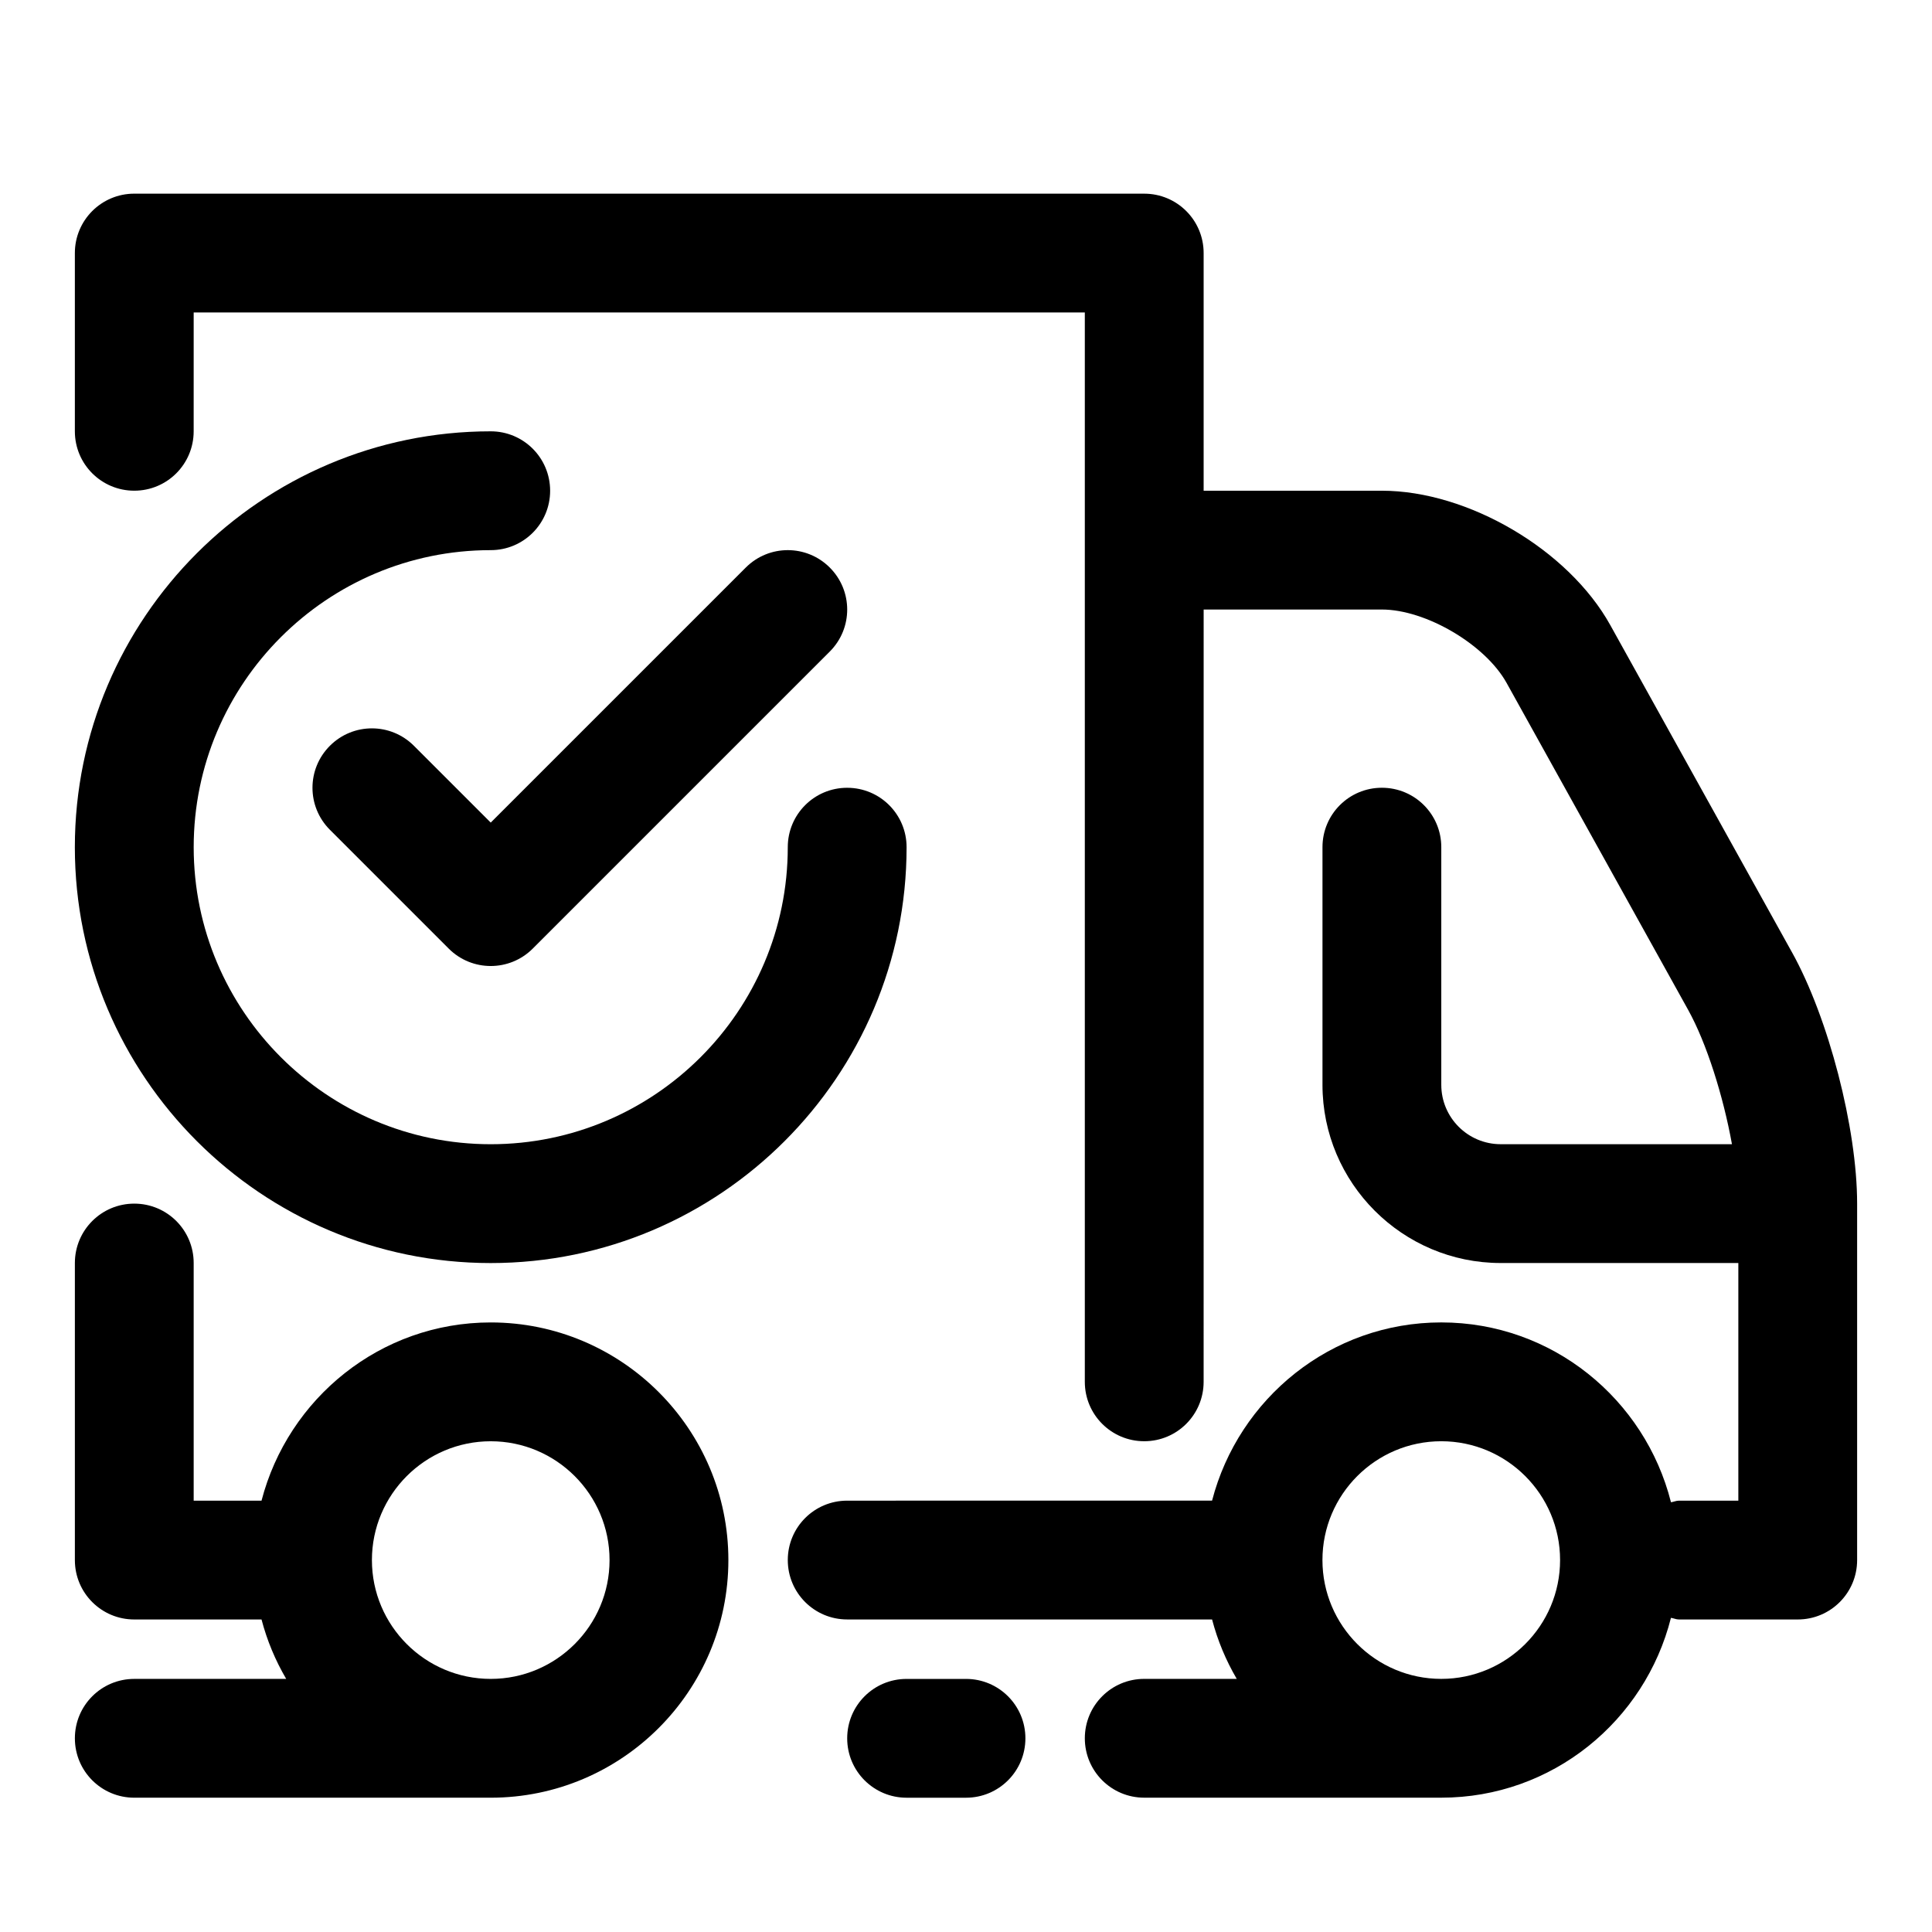
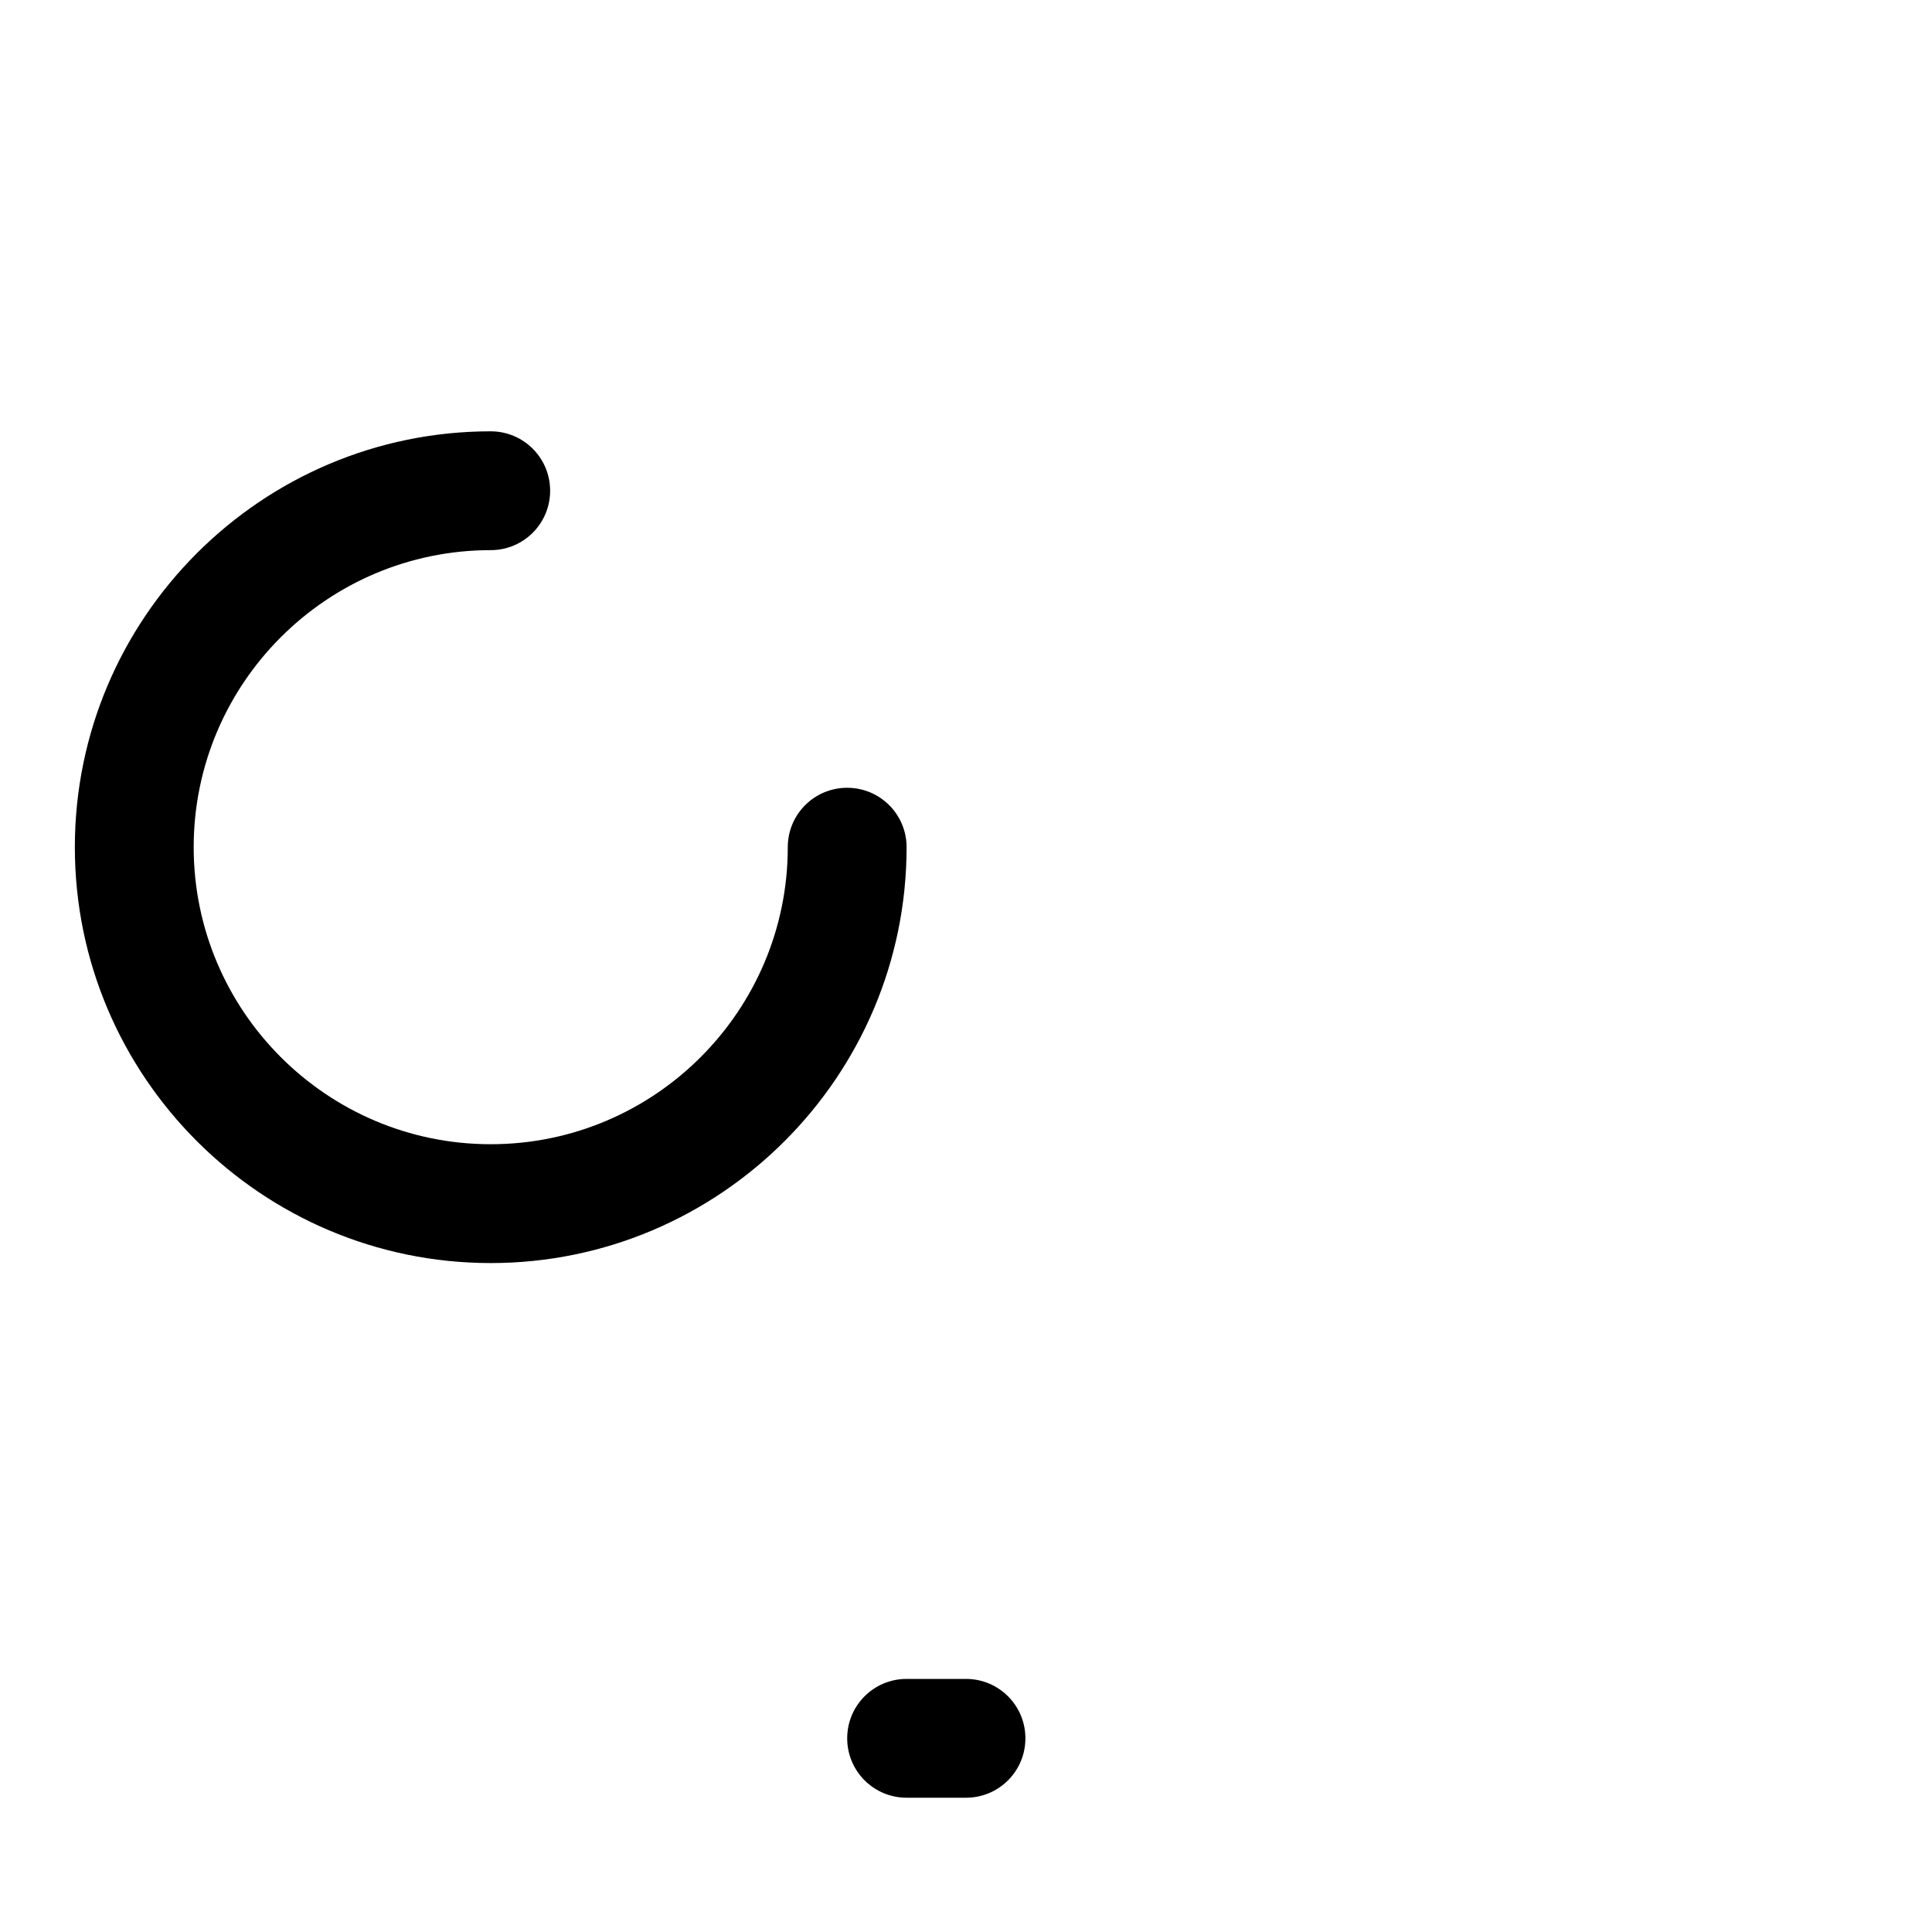
<svg xmlns="http://www.w3.org/2000/svg" fill="#000000" width="800px" height="800px" version="1.1" viewBox="144 144 512 512">
  <g>
-     <path d="m618.87 396.33-48.129-86.672c-11.082-19.965-37.691-35.613-60.535-35.613h-47.23v-62.977c0-8.707-7.039-15.742-15.742-15.742l-267.65-0.004c-8.707 0-15.746 7.039-15.746 15.746v47.23c0 8.707 7.039 15.742 15.742 15.742 8.707 0 15.742-7.039 15.742-15.742l0.004-31.488h236.16v283.39c0 8.707 7.039 15.742 15.742 15.742 8.707 0 15.742-7.039 15.742-15.742l0.008-204.67h47.23c11.637 0 27.363 9.258 33.031 19.414l48.129 86.672c4.894 8.801 9.32 22.891 11.617 35.613l-61.289-0.004c-8.691 0-15.742-7.055-15.742-15.742v-62.977c0-8.707-7.039-15.742-15.742-15.742-8.707 0-15.742 7.039-15.742 15.742v62.977c0 26.039 21.191 47.23 47.23 47.23h62.977v62.977h-15.742c-0.754 0-1.387 0.332-2.109 0.426-6.887-27.301-31.449-47.66-60.875-47.66-29.254 0-53.703 20.137-60.742 47.23l-96.695 0.004c-8.707 0-15.742 7.039-15.742 15.742 0 8.707 7.039 15.742 15.742 15.742h96.699c1.465 5.59 3.668 10.848 6.535 15.742l-24.516 0.004c-8.707 0-15.742 7.039-15.742 15.742 0 8.707 7.039 15.742 15.742 15.742h78.719c29.426 0 53.988-20.355 60.867-47.656 0.727 0.098 1.355 0.43 2.109 0.43h31.488c8.707 0 15.742-7.039 15.742-15.742v-94.465c0.004-19.949-7.586-49.234-17.285-66.645zm-92.922 192.59c-17.367 0-31.488-14.121-31.488-31.488s14.121-31.488 31.488-31.488c17.367 0 31.488 14.121 31.488 31.488s-14.121 31.488-31.488 31.488z" />
-     <path d="m274.05 494.46c-29.254 0-53.703 20.137-60.742 47.23l-17.98 0.004v-62.977c0-8.707-7.039-15.742-15.742-15.742-8.707 0-15.742 7.039-15.742 15.742v78.719c0 8.707 7.039 15.742 15.742 15.742h33.723c1.465 5.59 3.668 10.848 6.535 15.742l-40.258 0.004c-8.707 0-15.742 7.039-15.742 15.742 0 8.707 7.039 15.742 15.742 15.742h94.465c34.73 0 62.977-28.246 62.977-62.977 0-34.727-28.246-62.973-62.977-62.973zm0 94.465c-17.367 0-31.488-14.121-31.488-31.488s14.121-31.488 31.488-31.488 31.488 14.121 31.488 31.488-14.125 31.488-31.488 31.488z" />
    <path d="m400 588.93h-15.742c-8.707 0-15.742 7.039-15.742 15.742 0 8.707 7.039 15.742 15.742 15.742h15.742c8.707 0 15.742-7.039 15.742-15.742s-7.039-15.742-15.742-15.742z" />
-     <path d="m253.69 341.64c-6.156-6.156-16.105-6.156-22.262 0s-6.156 16.105 0 22.262l31.488 31.488c3.07 3.07 7.102 4.613 11.133 4.613s8.062-1.543 11.133-4.613l78.719-78.719c6.156-6.156 6.156-16.105 0-22.262s-16.105-6.156-22.262 0l-67.59 67.586z" />
    <path d="m368.51 352.77c-8.707 0-15.742 7.039-15.742 15.742 0 43.406-35.312 78.719-78.719 78.719s-78.719-35.312-78.719-78.719 35.312-78.719 78.719-78.719c8.707 0 15.742-7.039 15.742-15.742-0.004-8.707-7.039-15.746-15.746-15.746-60.758 0-110.21 49.453-110.21 110.21 0 60.758 49.453 110.21 110.21 110.21 60.758 0 110.21-49.453 110.21-110.21 0-8.703-7.035-15.742-15.742-15.742z" />
  </g>
</svg>